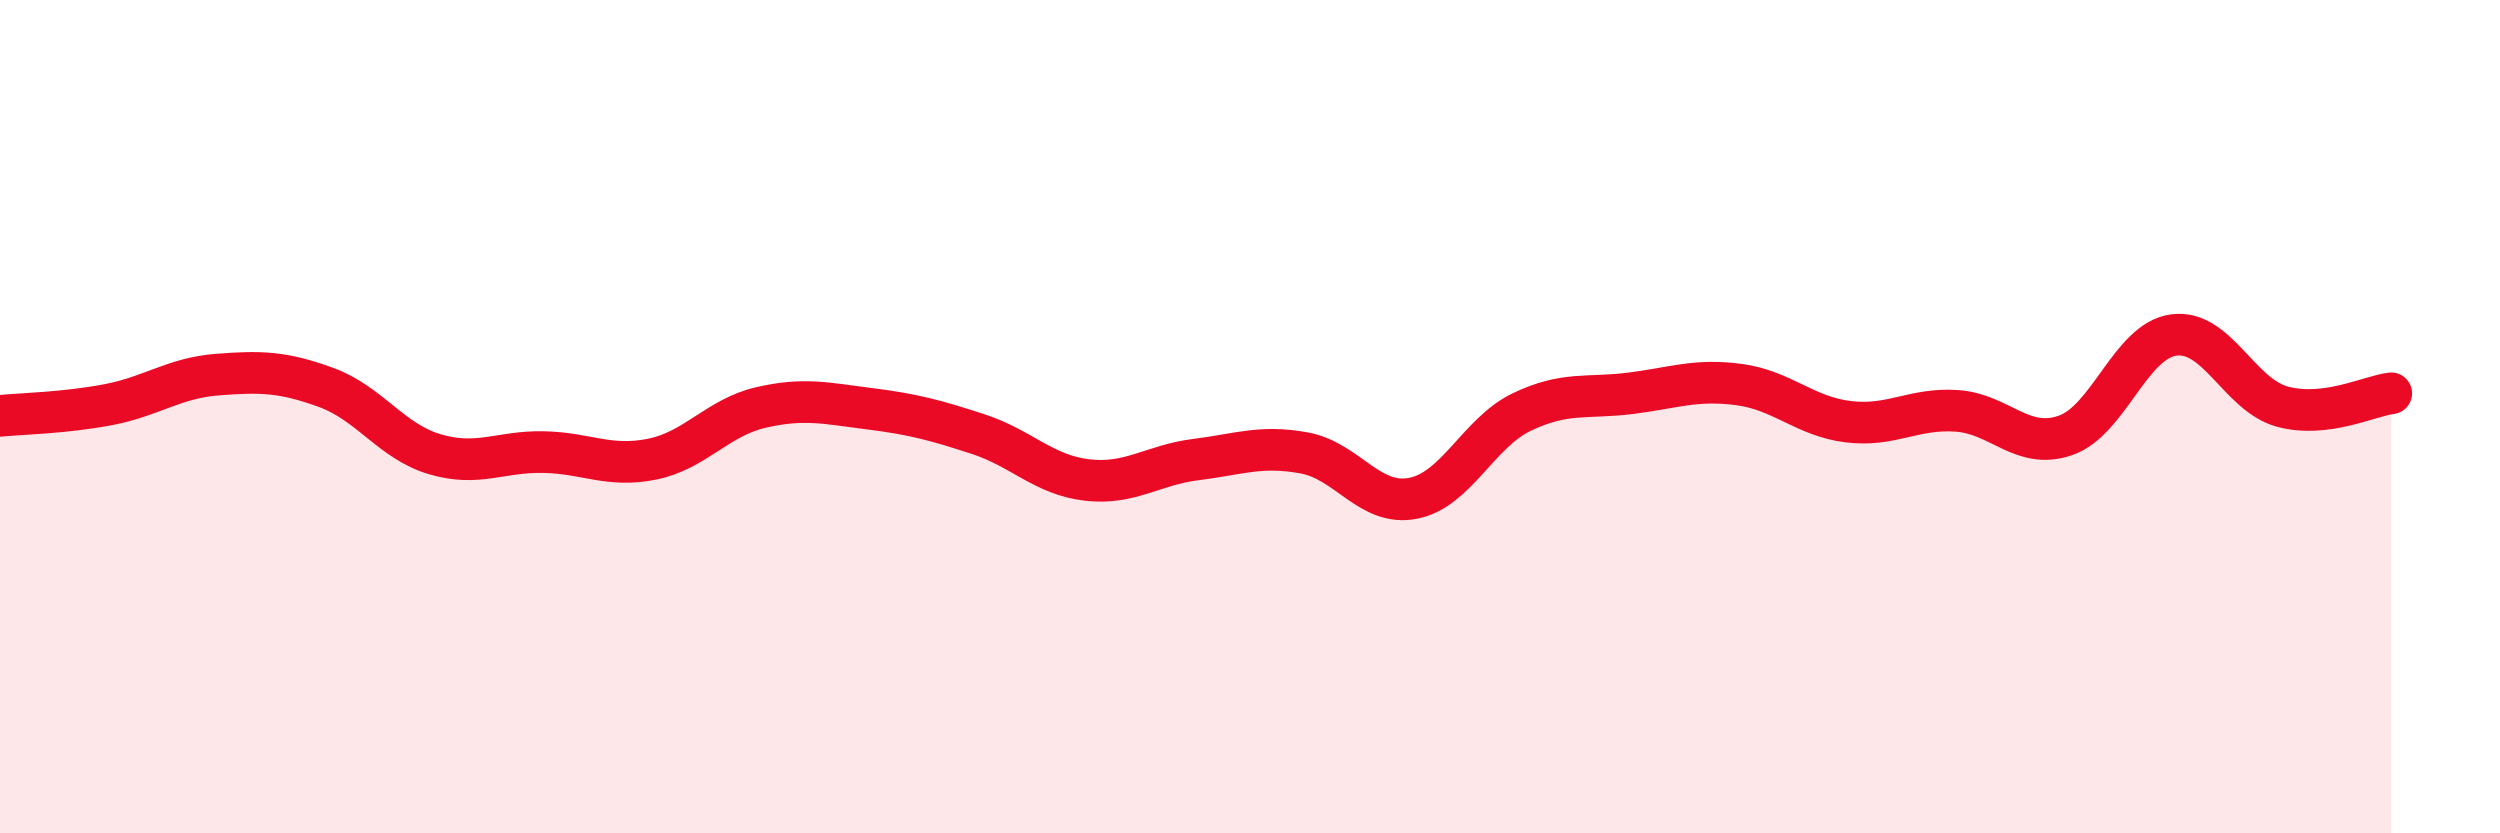
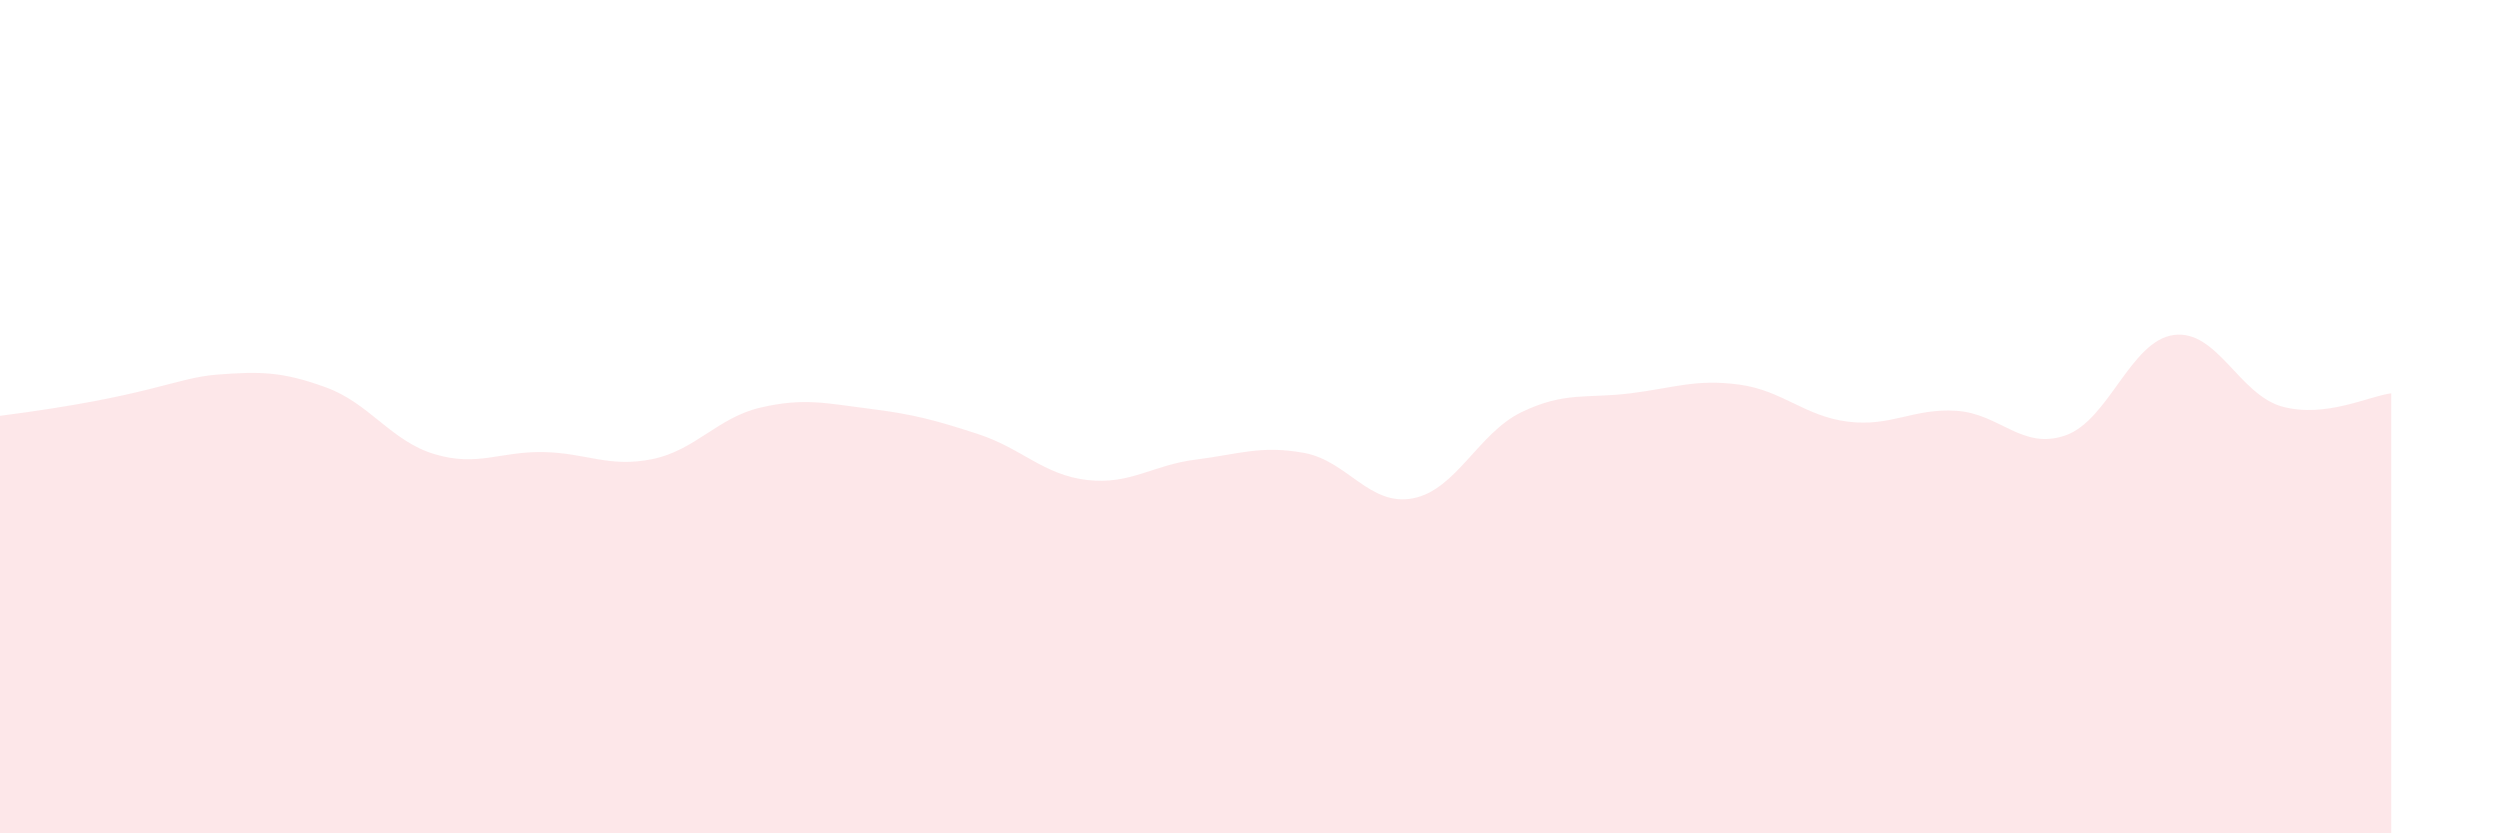
<svg xmlns="http://www.w3.org/2000/svg" width="60" height="20" viewBox="0 0 60 20">
-   <path d="M 0,9.98 C 0.52,9.93 1.57,9.91 2.61,9.71 C 3.65,9.51 4.18,9.07 5.22,8.99 C 6.26,8.91 6.79,8.92 7.83,9.3 C 8.87,9.68 9.39,10.59 10.43,10.9 C 11.47,11.21 12,10.83 13.04,10.85 C 14.08,10.87 14.61,11.23 15.65,11.02 C 16.69,10.81 17.22,10.02 18.26,9.78 C 19.3,9.54 19.83,9.68 20.87,9.81 C 21.91,9.94 22.44,10.08 23.48,10.42 C 24.52,10.76 25.05,11.4 26.09,11.52 C 27.13,11.64 27.66,11.16 28.7,11.03 C 29.74,10.9 30.26,10.68 31.3,10.87 C 32.34,11.06 32.87,12.16 33.91,11.96 C 34.95,11.76 35.48,10.39 36.52,9.89 C 37.56,9.39 38.09,9.57 39.13,9.44 C 40.17,9.31 40.7,9.09 41.74,9.23 C 42.78,9.37 43.31,9.99 44.35,10.12 C 45.39,10.25 45.92,9.79 46.96,9.86 C 48,9.93 48.53,10.81 49.57,10.45 C 50.61,10.09 51.13,8.18 52.17,8.04 C 53.21,7.9 53.74,9.48 54.78,9.76 C 55.82,10.04 56.87,9.5 57.39,9.44L57.39 20L0 20Z" fill="#EB0A25" opacity="0.1" stroke-linecap="round" stroke-linejoin="round" />
-   <path d="M 0,9.98 C 0.52,9.93 1.57,9.91 2.61,9.71 C 3.65,9.51 4.18,9.07 5.22,8.99 C 6.26,8.91 6.79,8.92 7.83,9.3 C 8.87,9.68 9.39,10.59 10.43,10.9 C 11.47,11.21 12,10.83 13.04,10.85 C 14.08,10.87 14.61,11.23 15.65,11.02 C 16.69,10.81 17.22,10.02 18.26,9.78 C 19.3,9.54 19.83,9.68 20.87,9.81 C 21.91,9.94 22.44,10.08 23.48,10.42 C 24.52,10.76 25.05,11.4 26.09,11.52 C 27.13,11.64 27.66,11.16 28.7,11.03 C 29.74,10.9 30.26,10.68 31.3,10.87 C 32.34,11.06 32.87,12.16 33.91,11.96 C 34.95,11.76 35.48,10.39 36.52,9.89 C 37.56,9.39 38.09,9.57 39.13,9.44 C 40.17,9.31 40.7,9.09 41.74,9.23 C 42.78,9.37 43.31,9.99 44.35,10.12 C 45.39,10.25 45.92,9.79 46.96,9.86 C 48,9.93 48.53,10.81 49.57,10.45 C 50.61,10.09 51.13,8.18 52.17,8.04 C 53.21,7.9 53.74,9.48 54.78,9.76 C 55.82,10.04 56.87,9.5 57.39,9.44" stroke="#EB0A25" stroke-width="1" fill="none" stroke-linecap="round" stroke-linejoin="round" />
+   <path d="M 0,9.98 C 3.65,9.51 4.18,9.07 5.22,8.99 C 6.26,8.91 6.79,8.92 7.83,9.3 C 8.87,9.68 9.39,10.59 10.43,10.9 C 11.47,11.21 12,10.83 13.04,10.85 C 14.08,10.87 14.61,11.23 15.65,11.02 C 16.69,10.81 17.22,10.02 18.26,9.78 C 19.3,9.54 19.83,9.68 20.87,9.81 C 21.91,9.94 22.44,10.08 23.48,10.42 C 24.52,10.76 25.05,11.4 26.09,11.52 C 27.13,11.64 27.66,11.16 28.7,11.03 C 29.74,10.9 30.26,10.68 31.3,10.87 C 32.34,11.06 32.87,12.16 33.91,11.96 C 34.95,11.76 35.48,10.39 36.52,9.89 C 37.56,9.39 38.09,9.57 39.13,9.44 C 40.17,9.31 40.7,9.09 41.74,9.23 C 42.78,9.37 43.31,9.99 44.35,10.12 C 45.39,10.25 45.92,9.79 46.96,9.86 C 48,9.93 48.53,10.81 49.57,10.45 C 50.61,10.09 51.13,8.18 52.17,8.04 C 53.21,7.9 53.74,9.48 54.78,9.76 C 55.82,10.04 56.87,9.5 57.39,9.44L57.39 20L0 20Z" fill="#EB0A25" opacity="0.1" stroke-linecap="round" stroke-linejoin="round" />
</svg>